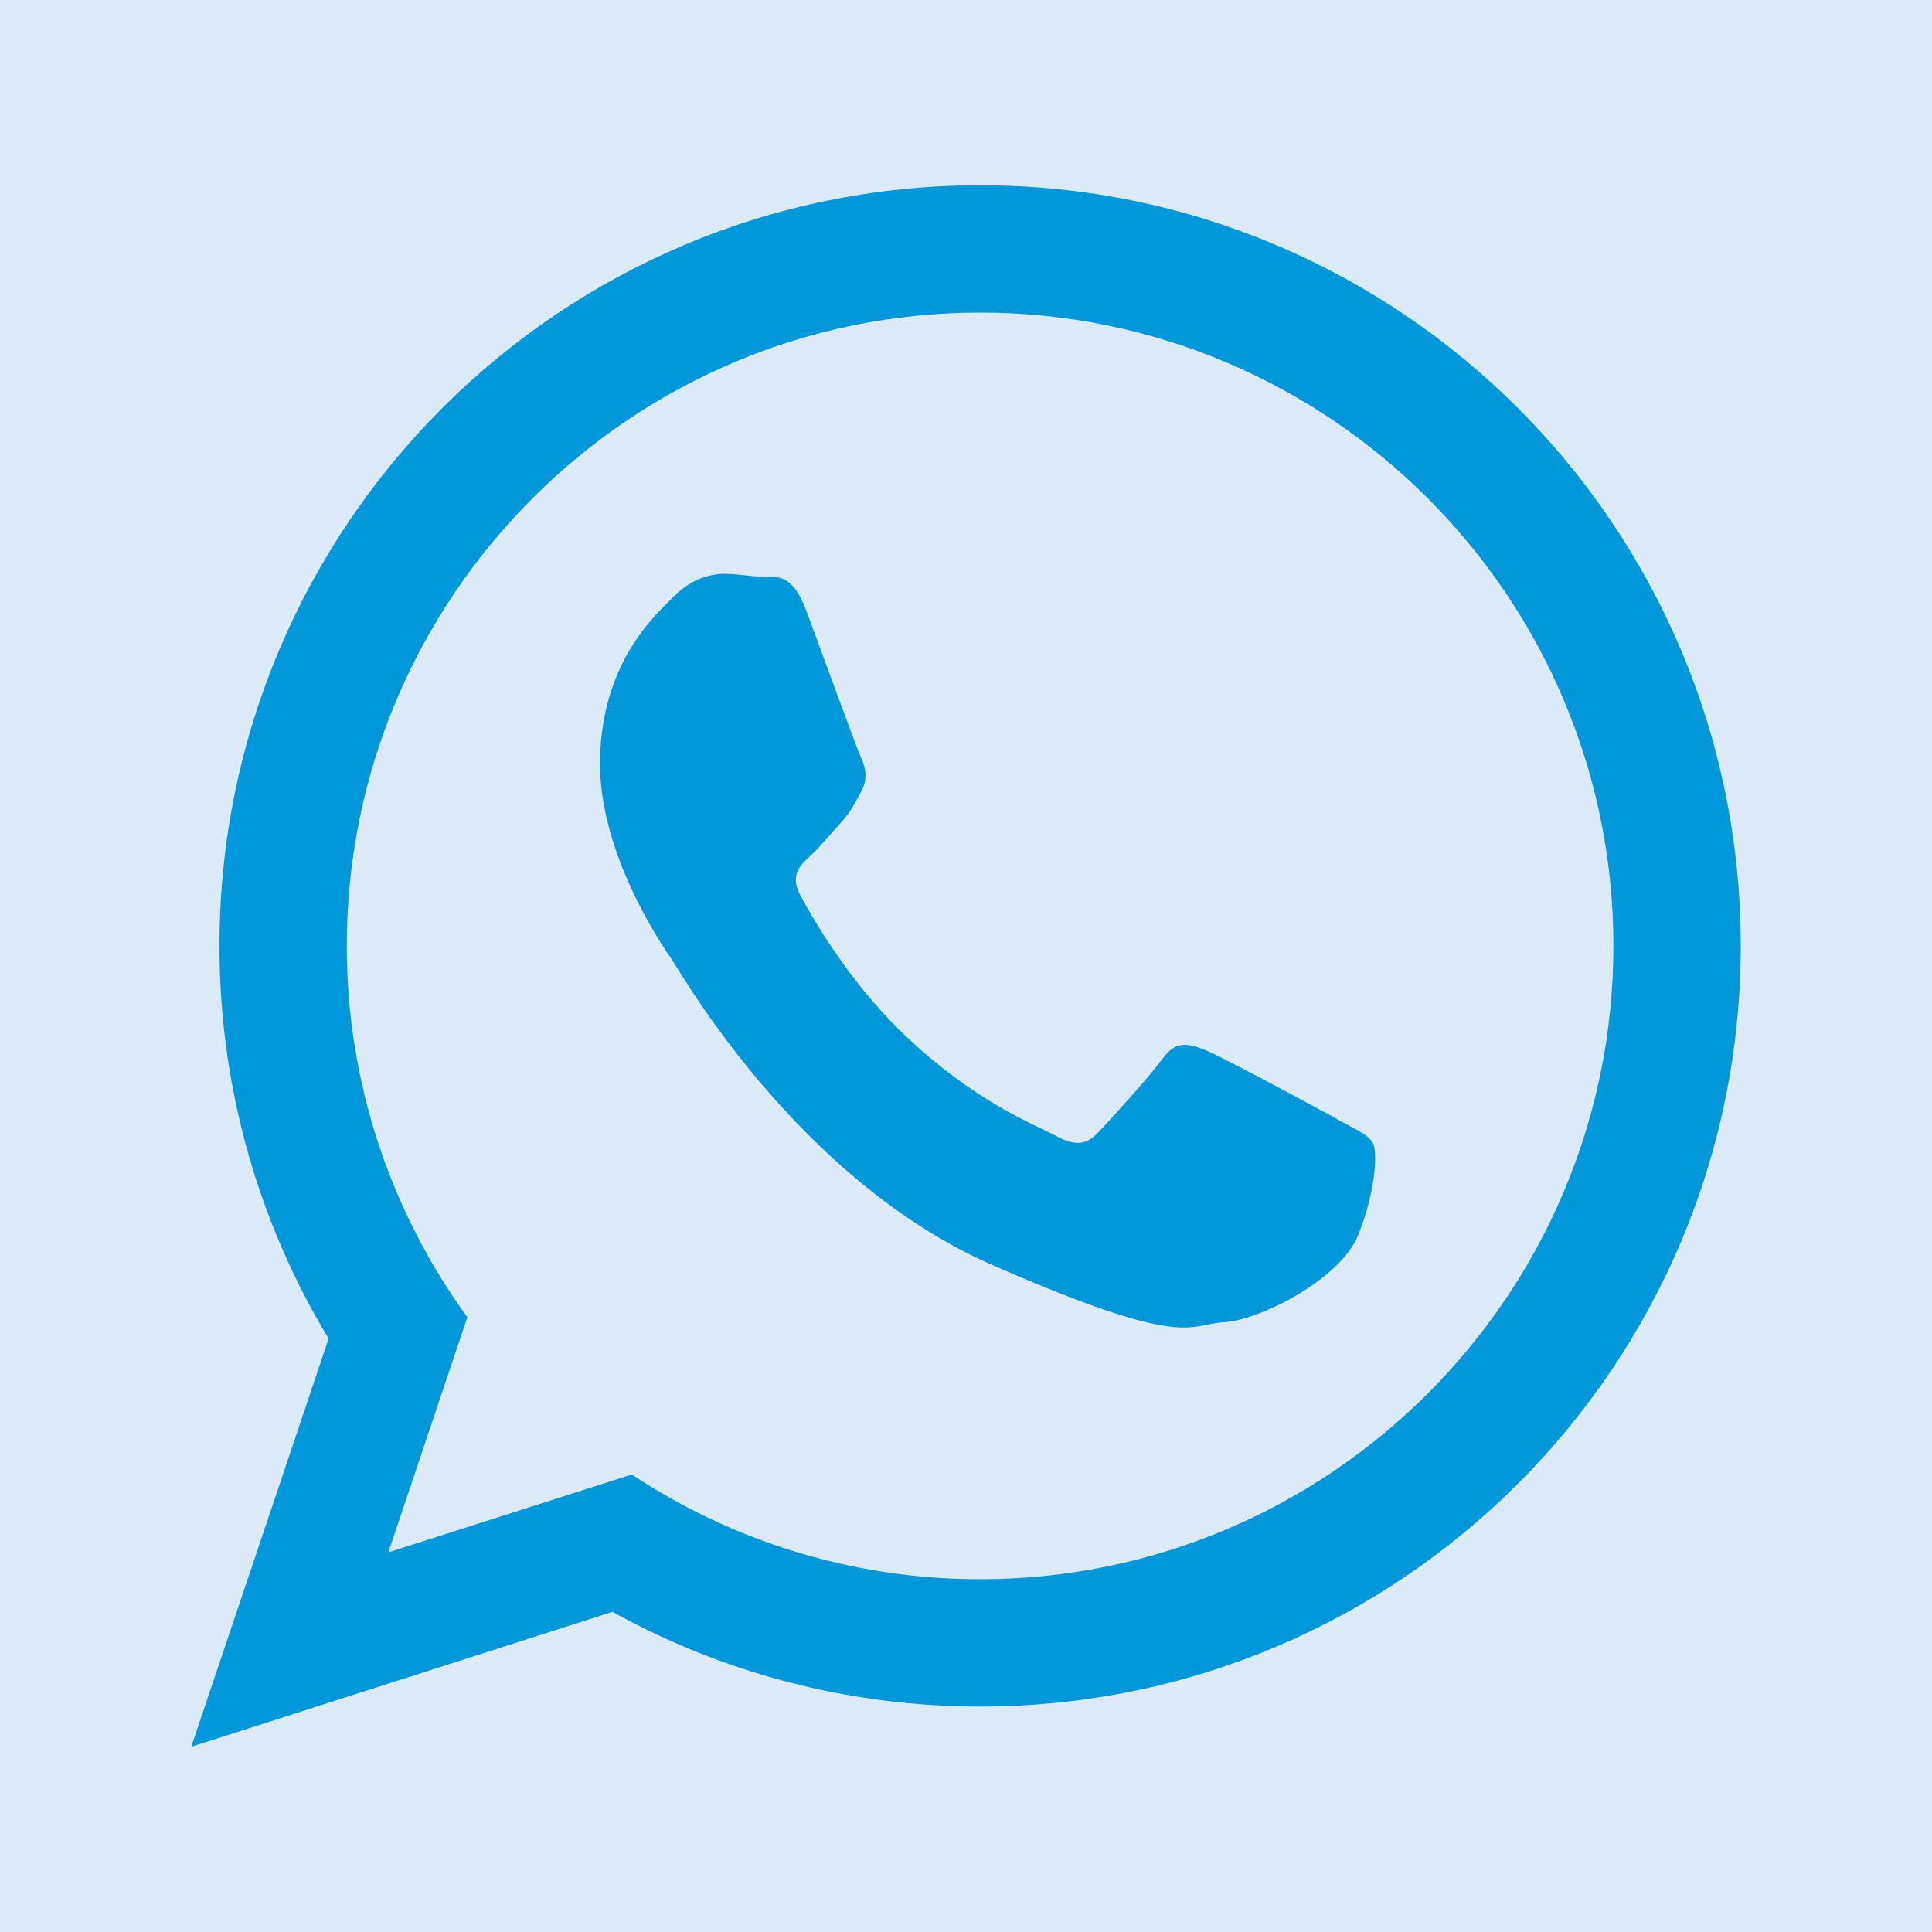
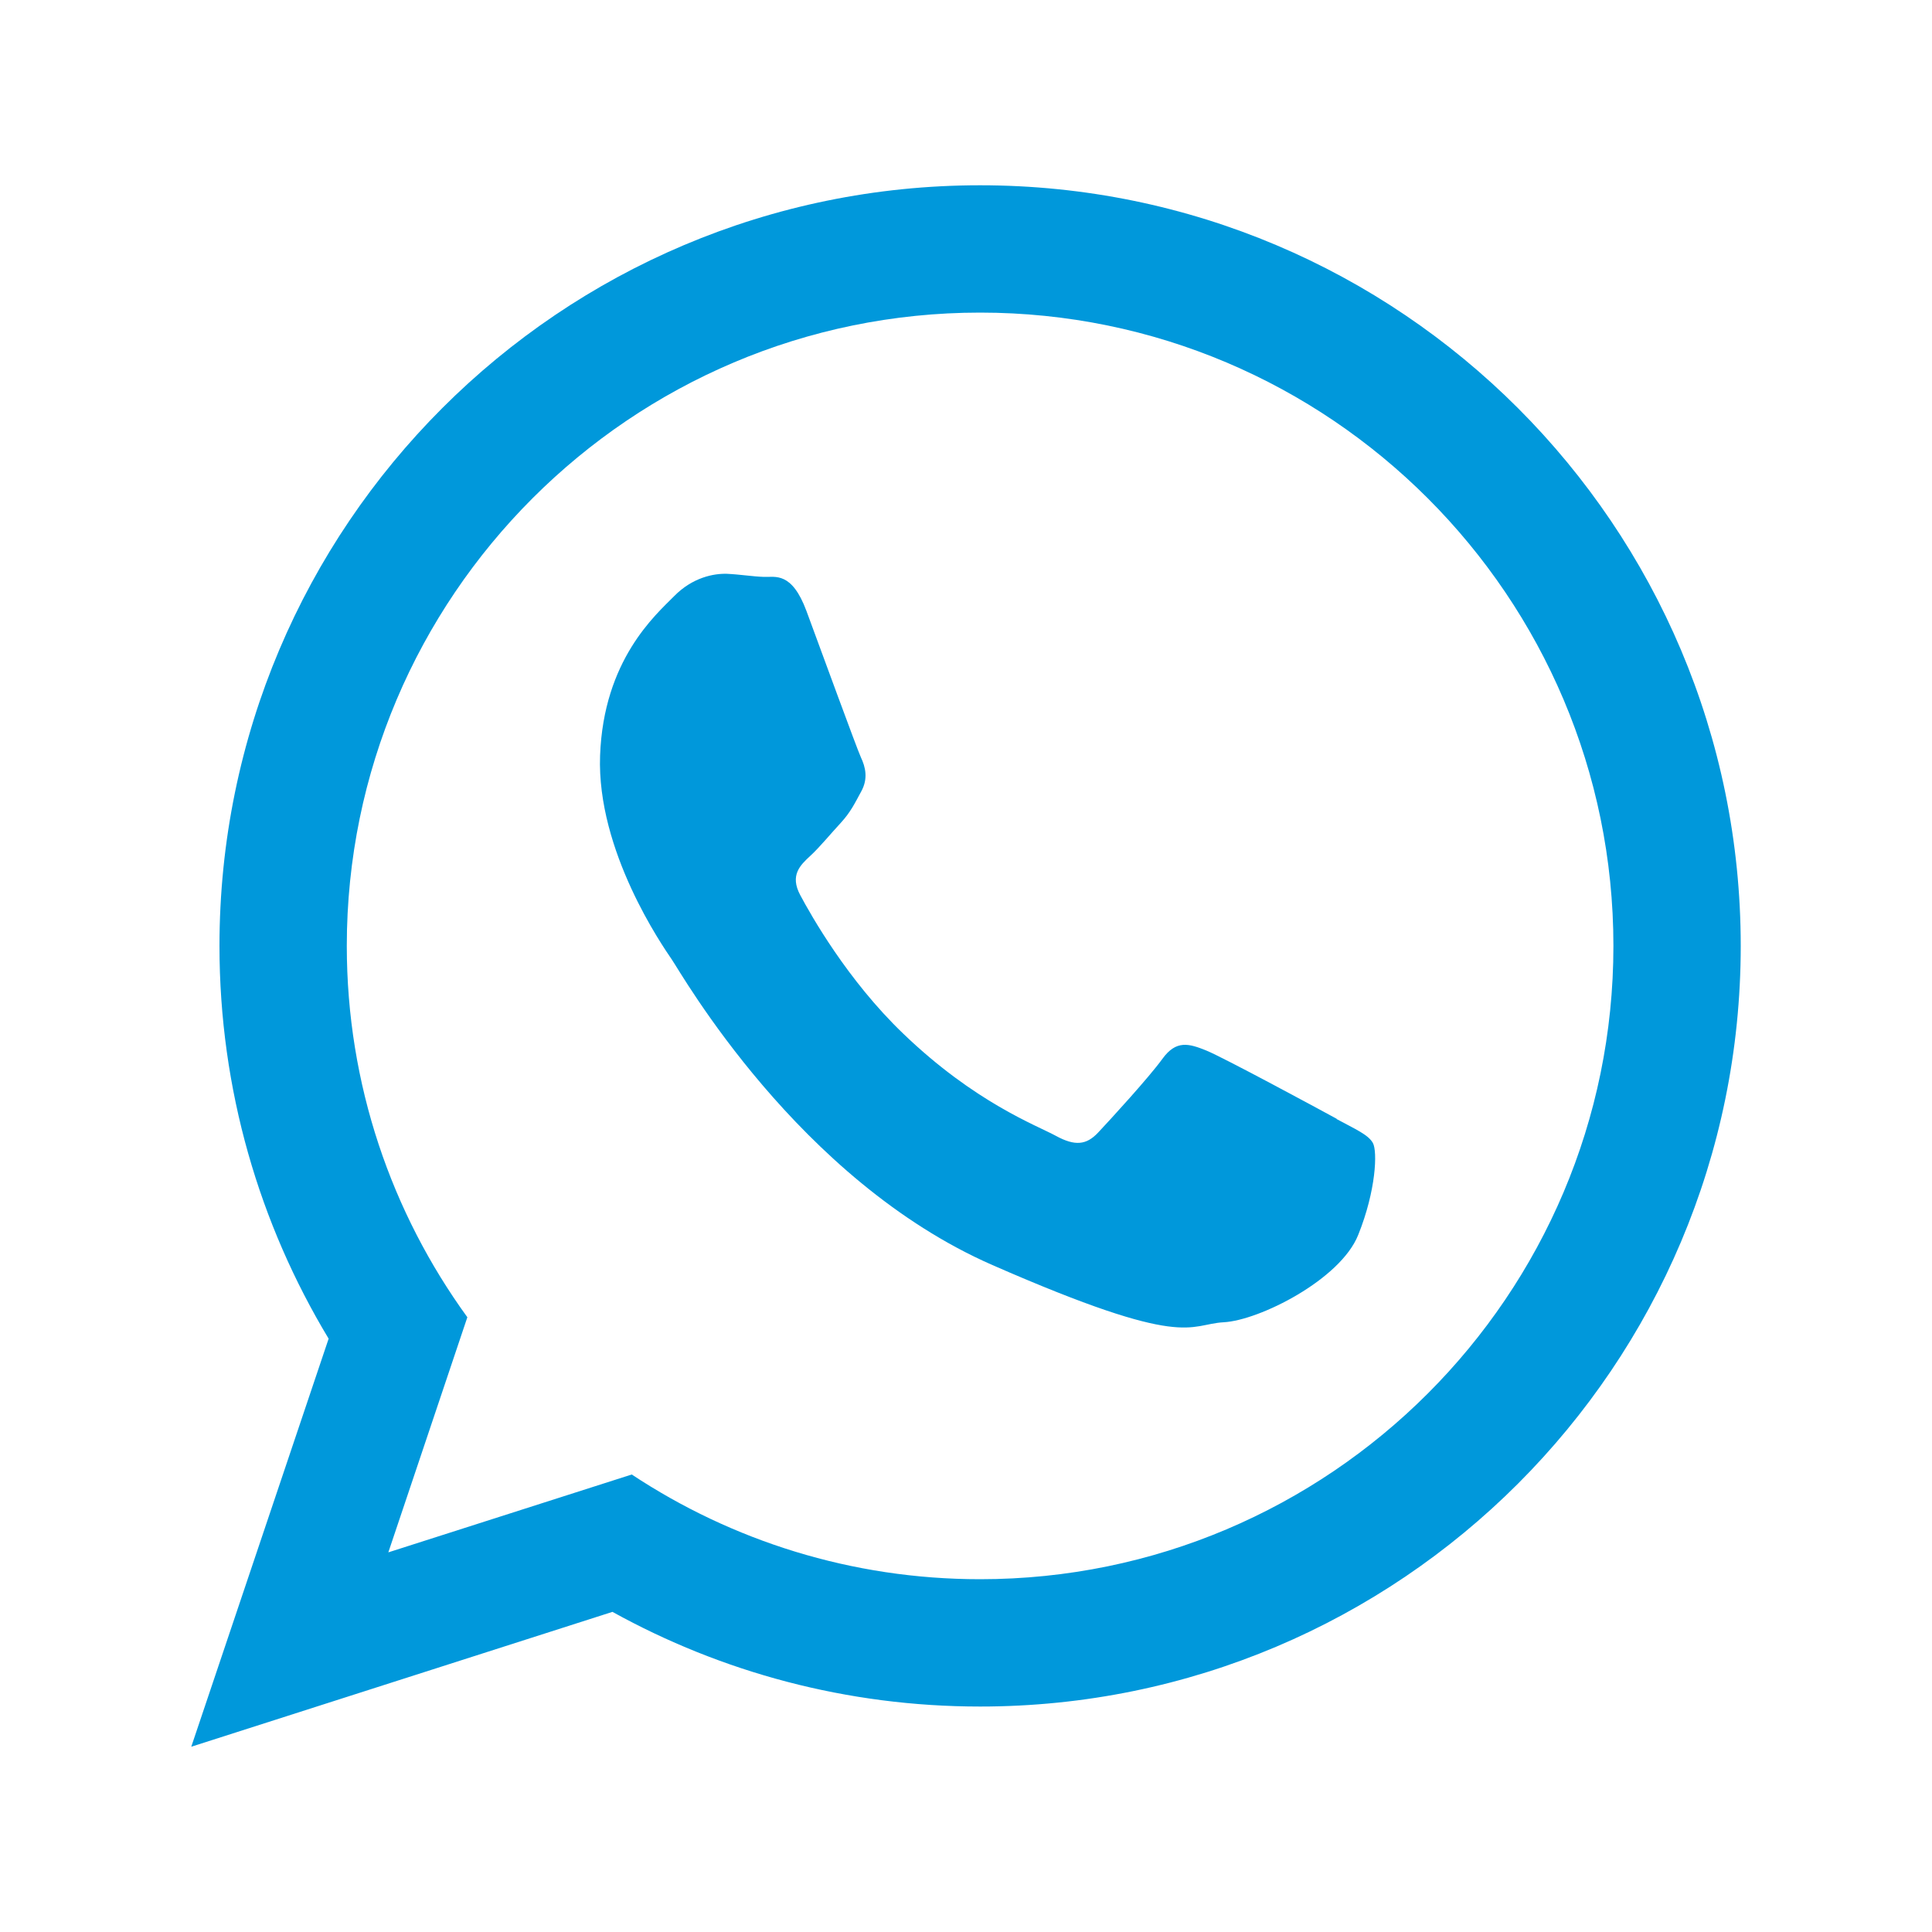
<svg xmlns="http://www.w3.org/2000/svg" id="Ebene_1" data-name="Ebene 1" viewBox="0 0 100 100">
  <defs>
    <style>
      .cls-1 {
        fill: #0098db;
        fill-rule: evenodd;
      }

      .cls-2 {
        fill: #dbeaf6;
      }
    </style>
  </defs>
-   <rect class="cls-2" width="100" height="100" />
  <path class="cls-1" d="M69.19,57.91c-.99-.54-5.84-3.16-6.74-3.53-.91-.37-1.57-.56-2.28.42-.71.98-2.72,3.17-3.33,3.82-.61.65-1.2.71-2.19.17-.99-.54-4.19-1.72-7.9-5.29-2.89-2.77-4.78-6.14-5.33-7.17-.55-1.03,0-1.55.52-2.03.47-.43,1.05-1.14,1.57-1.7.52-.57.71-.98,1.07-1.64.36-.66.22-1.25-.02-1.76-.23-.51-2.06-5.53-2.82-7.58-.76-2.04-1.61-1.74-2.2-1.76-.59-.02-1.25-.13-1.92-.16-.67-.02-1.77.18-2.73,1.16-.96.97-3.65,3.3-3.83,8.25-.18,4.94,3.24,9.86,3.71,10.55.48.69,6.53,11.41,16.6,15.82,10.07,4.41,10.12,3.06,11.97,2.96,1.85-.1,6.04-2.21,6.96-4.52.93-2.31,1-4.33.76-4.76-.24-.43-.9-.71-1.88-1.24ZM50.73,81.74c-6.66,0-12.86-2-18.03-5.42l-12.6,4.03,4.09-12.17c-3.92-5.4-6.24-12.04-6.24-19.22,0-18.07,14.7-32.78,32.78-32.78s32.78,14.7,32.78,32.78-14.7,32.78-32.78,32.78ZM50.73,9.59c-21.74,0-39.37,17.63-39.37,39.37,0,7.44,2.07,14.39,5.65,20.33l-7.11,21.12,21.8-6.98c5.64,3.12,12.13,4.9,19.03,4.9,21.74,0,39.37-17.63,39.37-39.37S72.47,9.59,50.73,9.59Z" />
</svg>